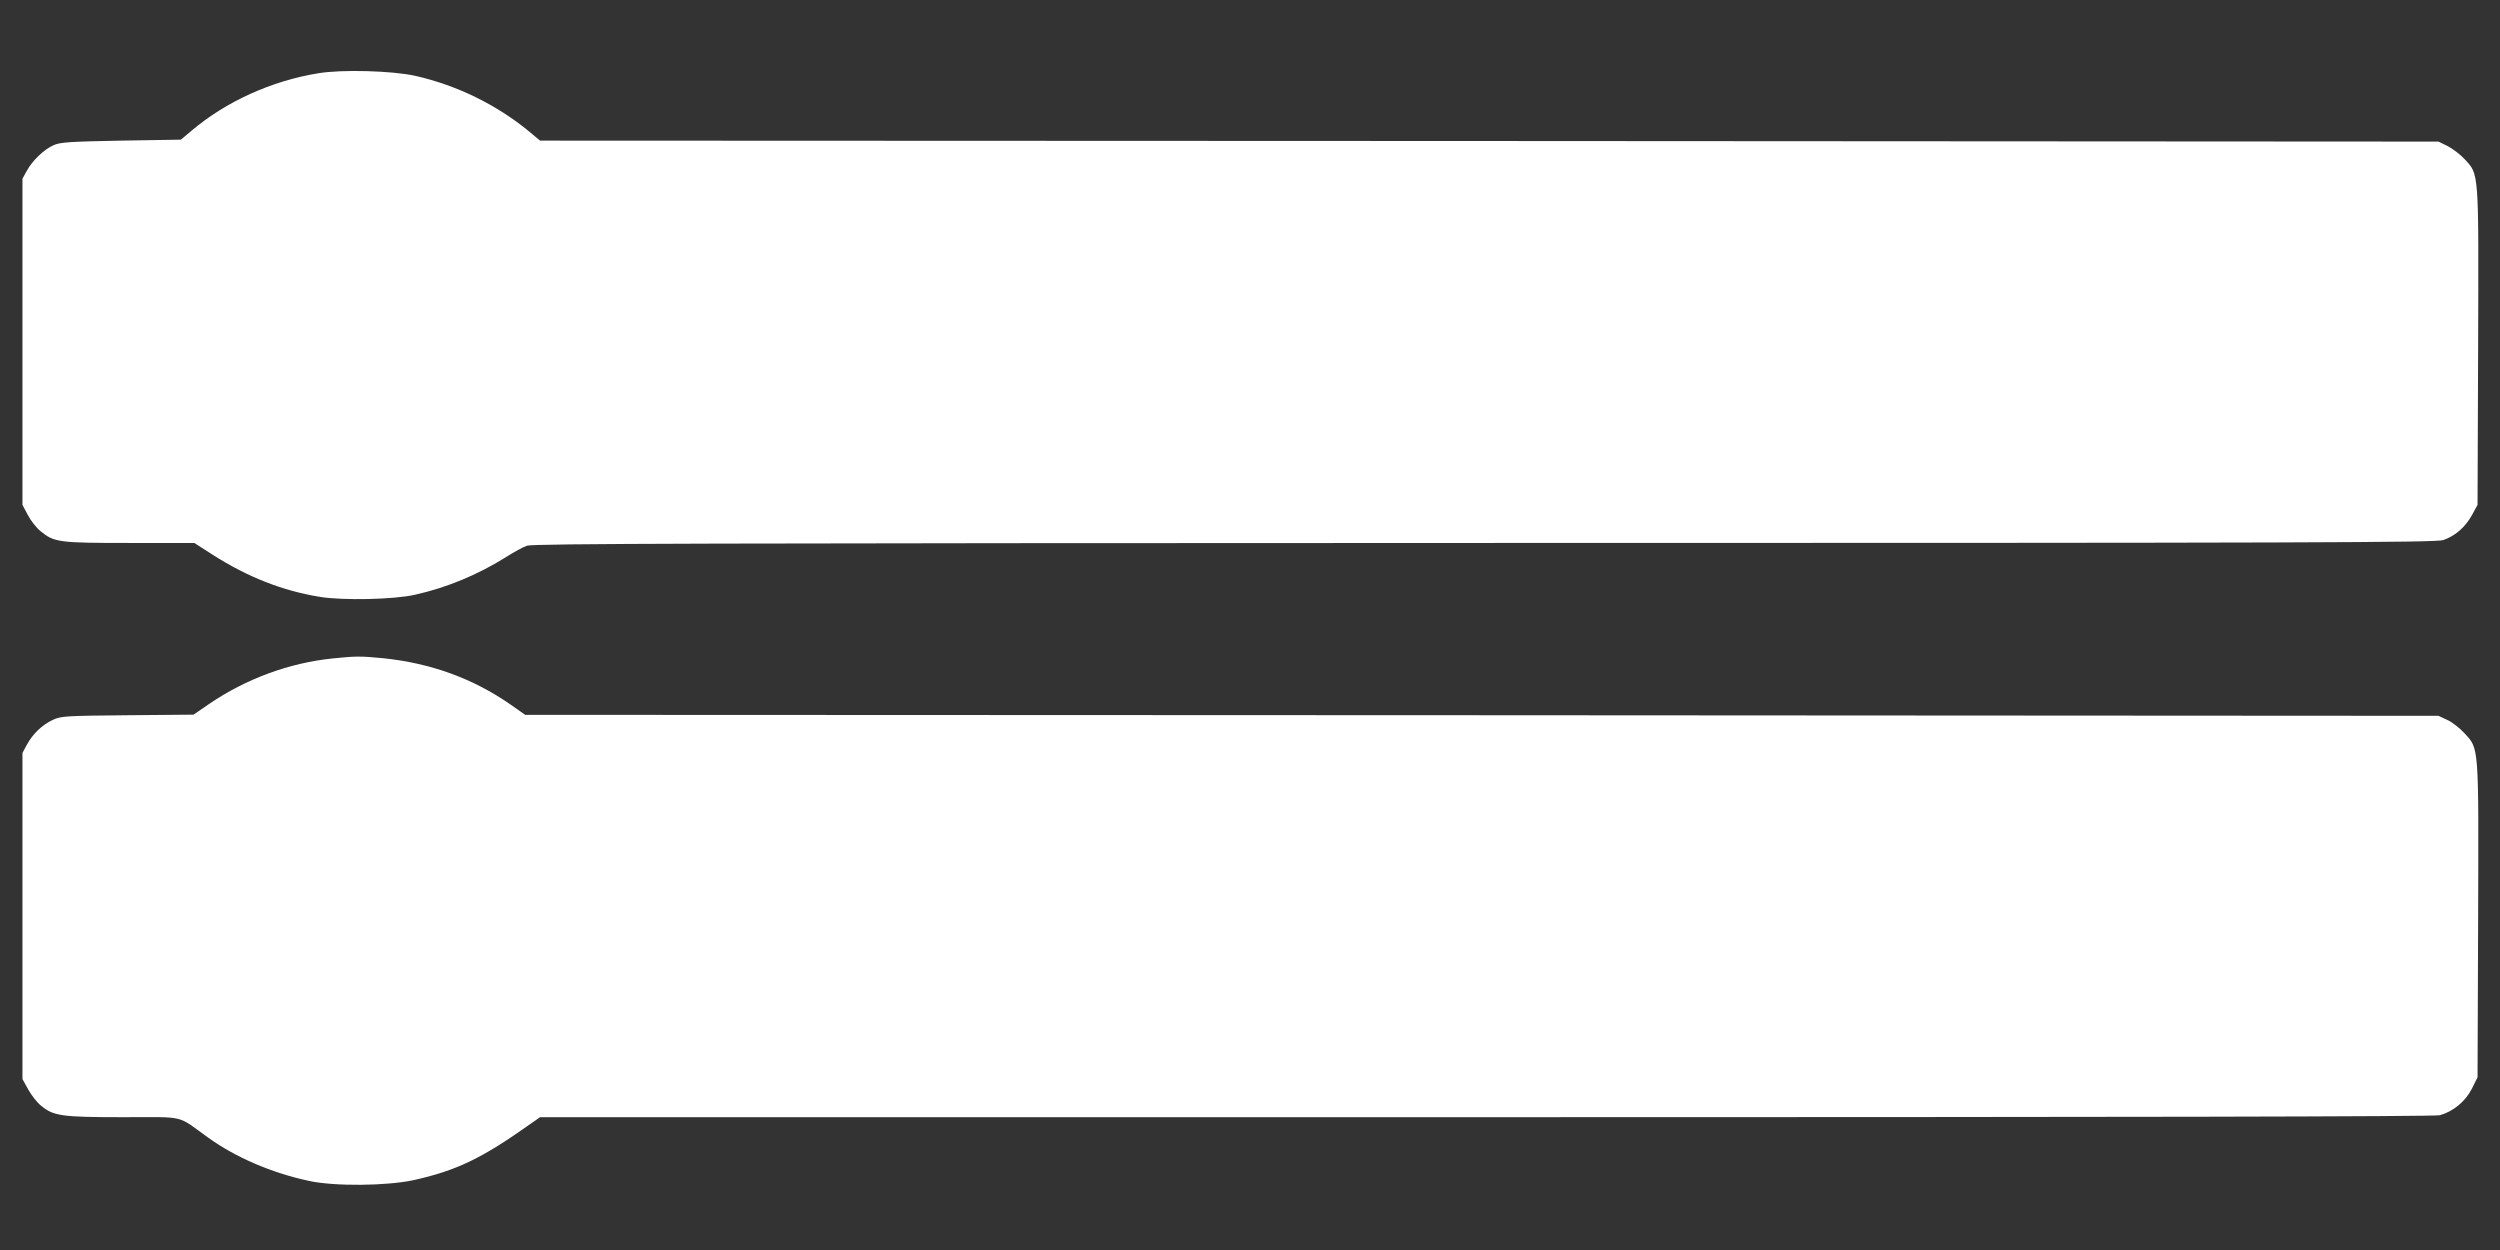
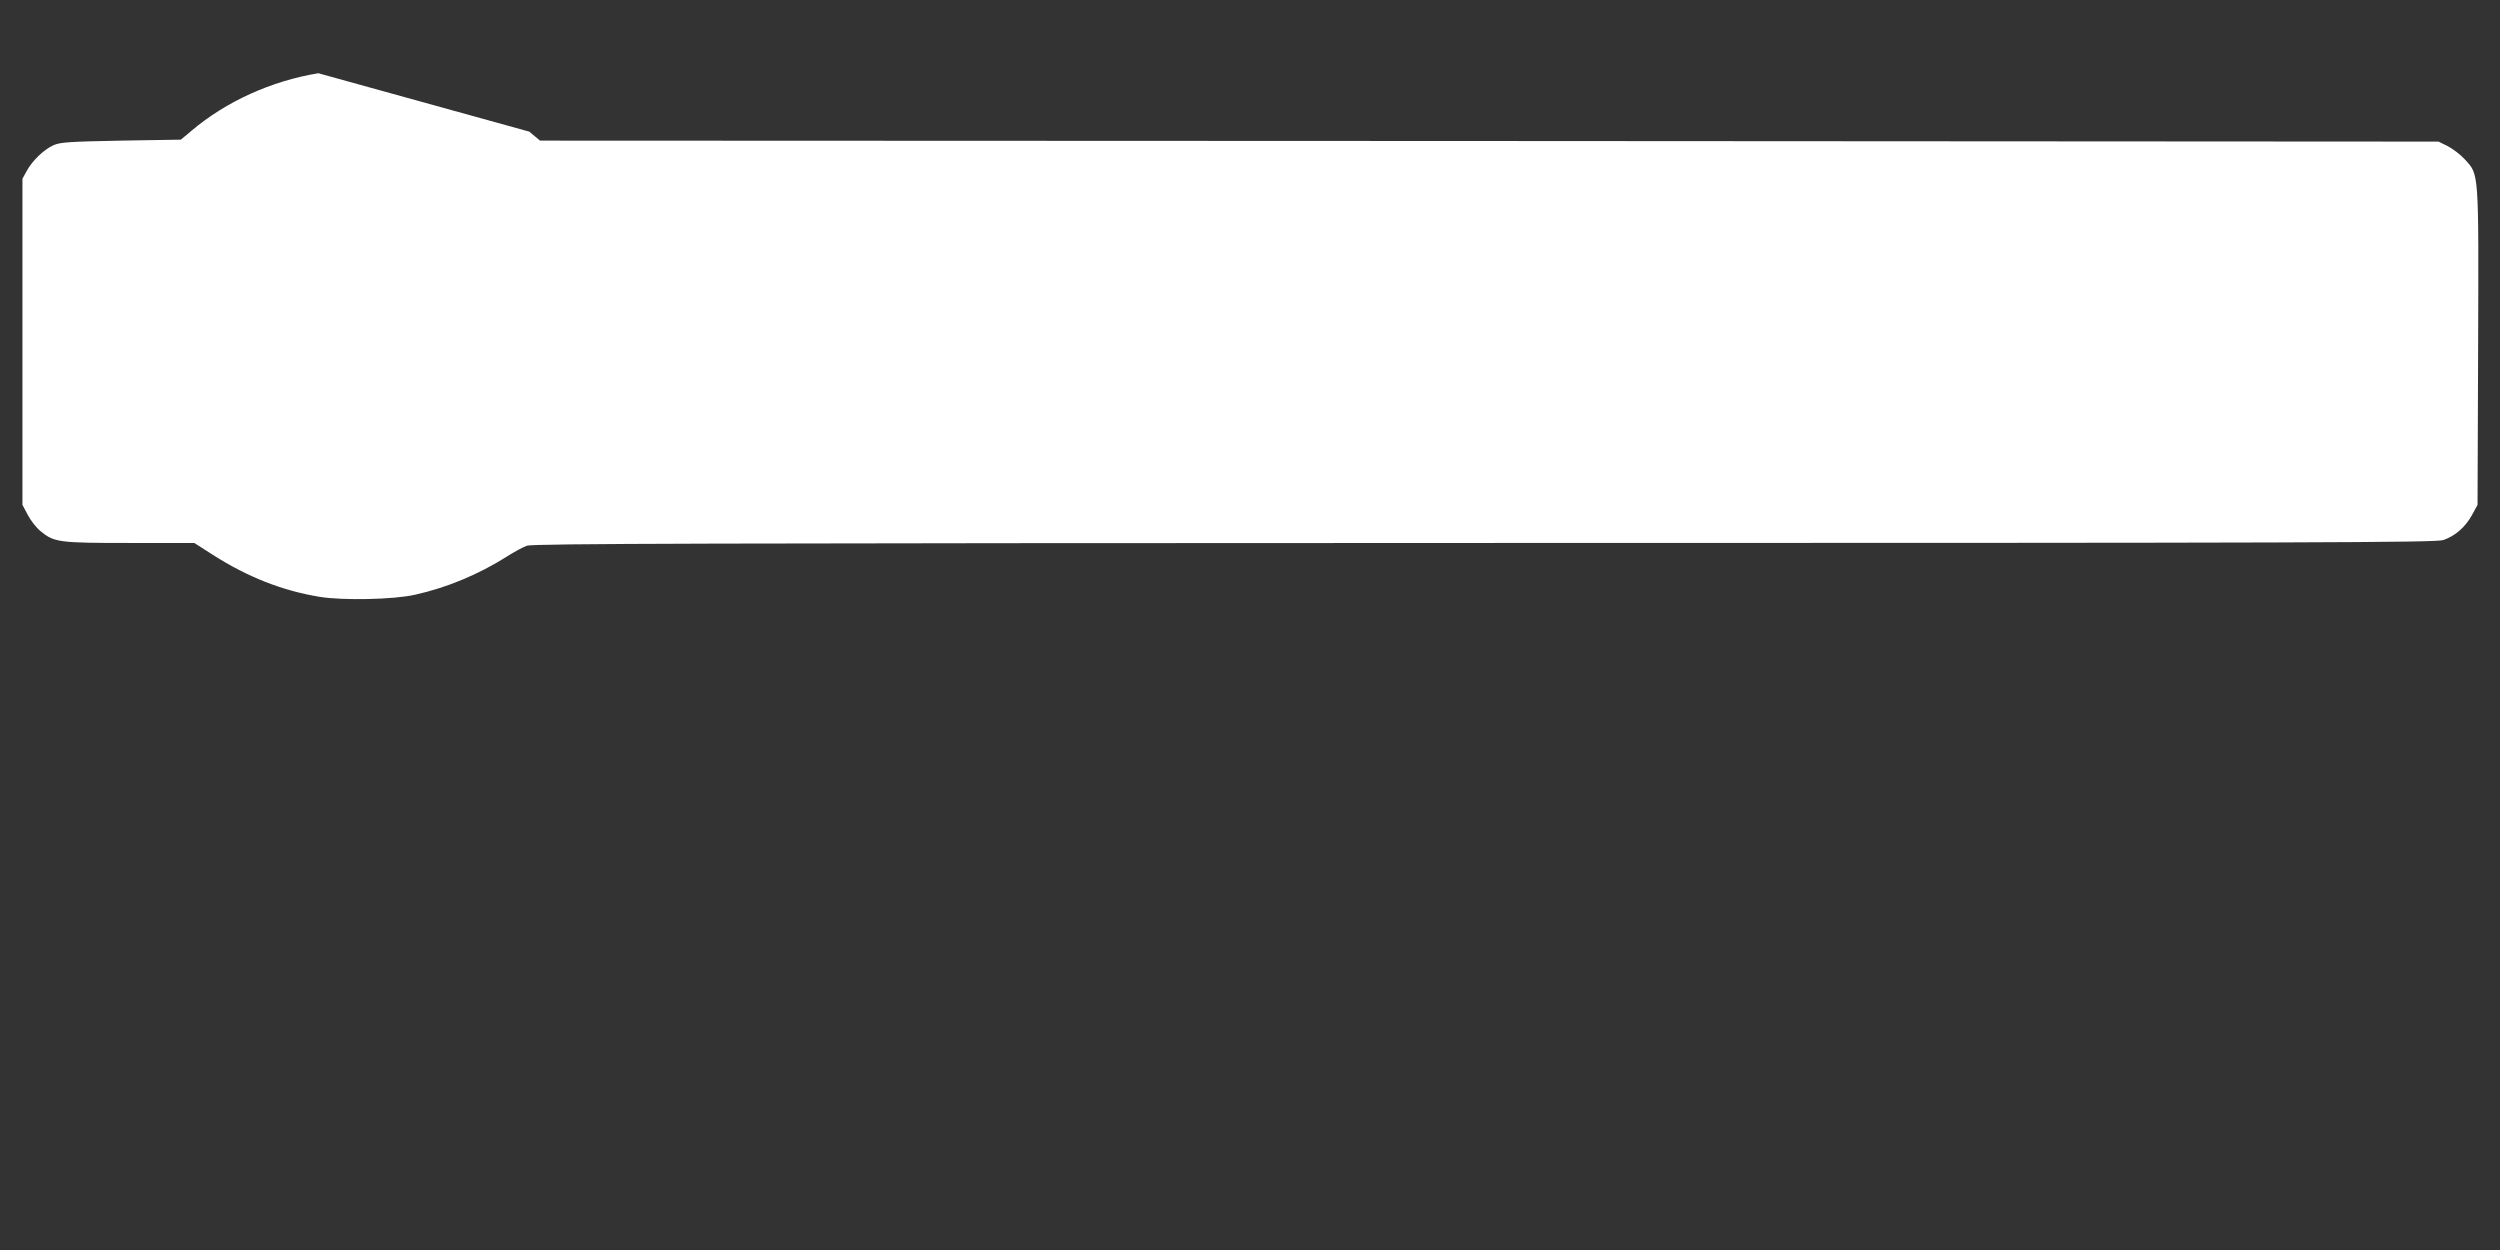
<svg xmlns="http://www.w3.org/2000/svg" version="1.0" width="1280pt" height="640pt" viewBox="0 0 1280 640" preserveAspectRatio="xMidYMid meet">
  <rect x="0" y="0" width="1280" height="640" fill="#333333" stroke="none" />
  <g transform="translate(0,640) scale(0.1,-0.1)" fill="#ffffff" stroke="none">
-     <path d="M1630 6025 c-240 -39 -473 -145 -649 -294 l-55 -46 -305 -5 c-263 -5 -312 -8 -346 -23 -50 -22 -110 -80 -138 -132 l-22 -40 0 -835 0 -835 27 -51 c15 -29 44 -66 65 -83 70 -58 93 -61 457 -61 l331 0 95 -61 c179 -114 357 -184 548 -215 117 -19 378 -14 487 11 162 36 324 103 471 196 36 23 82 48 102 55 30 11 928 13 4903 14 4281 0 4872 2 4909 15 61 21 112 66 146 127 l29 53 3 809 c3 912 5 880 -69 961 -22 24 -62 54 -87 67 l-47 23 -4860 3 -4860 2 -55 46 c-167 138 -372 238 -585 286 -119 26 -375 33 -495 13z" />
-     <path d="M1705 3029 c-225 -23 -444 -104 -634 -233 l-80 -55 -338 -3 c-318 -3 -341 -4 -383 -24 -54 -25 -103 -72 -133 -128 l-22 -41 0 -835 0 -835 30 -54 c16 -29 45 -66 65 -82 64 -53 104 -59 420 -59 327 0 272 13 435 -104 140 -101 325 -181 516 -222 131 -29 400 -26 538 4 219 49 348 111 596 287 l50 35 4845 0 c3267 0 4857 3 4882 10 68 19 130 70 163 134 l30 60 3 804 c3 910 5 876 -71 959 -23 25 -62 56 -87 67 l-45 21 -4898 3 -4898 2 -77 54 c-190 132 -407 211 -651 236 -114 11 -140 11 -256 -1z" />
+     <path d="M1630 6025 c-240 -39 -473 -145 -649 -294 l-55 -46 -305 -5 c-263 -5 -312 -8 -346 -23 -50 -22 -110 -80 -138 -132 l-22 -40 0 -835 0 -835 27 -51 c15 -29 44 -66 65 -83 70 -58 93 -61 457 -61 l331 0 95 -61 c179 -114 357 -184 548 -215 117 -19 378 -14 487 11 162 36 324 103 471 196 36 23 82 48 102 55 30 11 928 13 4903 14 4281 0 4872 2 4909 15 61 21 112 66 146 127 l29 53 3 809 c3 912 5 880 -69 961 -22 24 -62 54 -87 67 l-47 23 -4860 3 -4860 2 -55 46 z" />
  </g>
</svg>